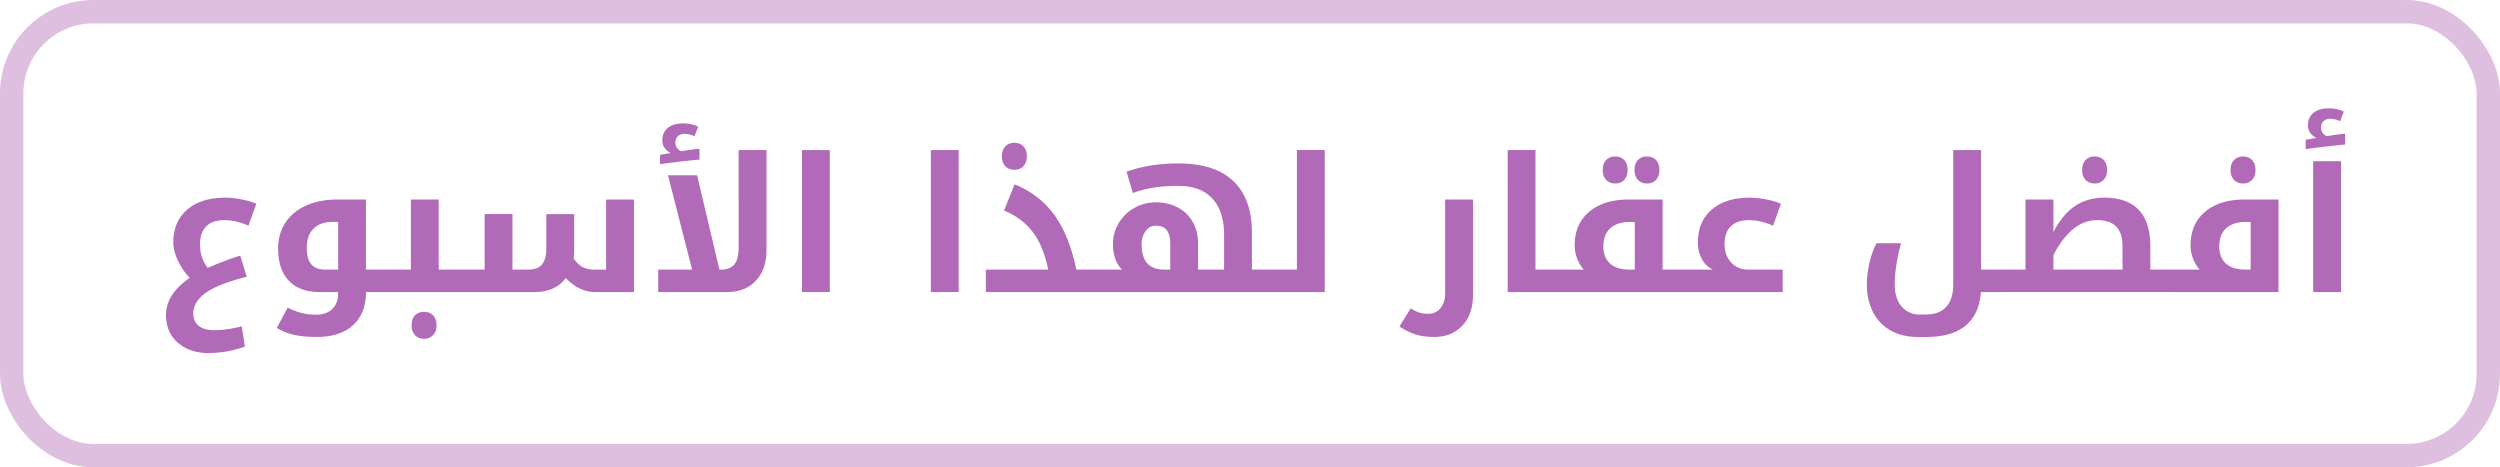
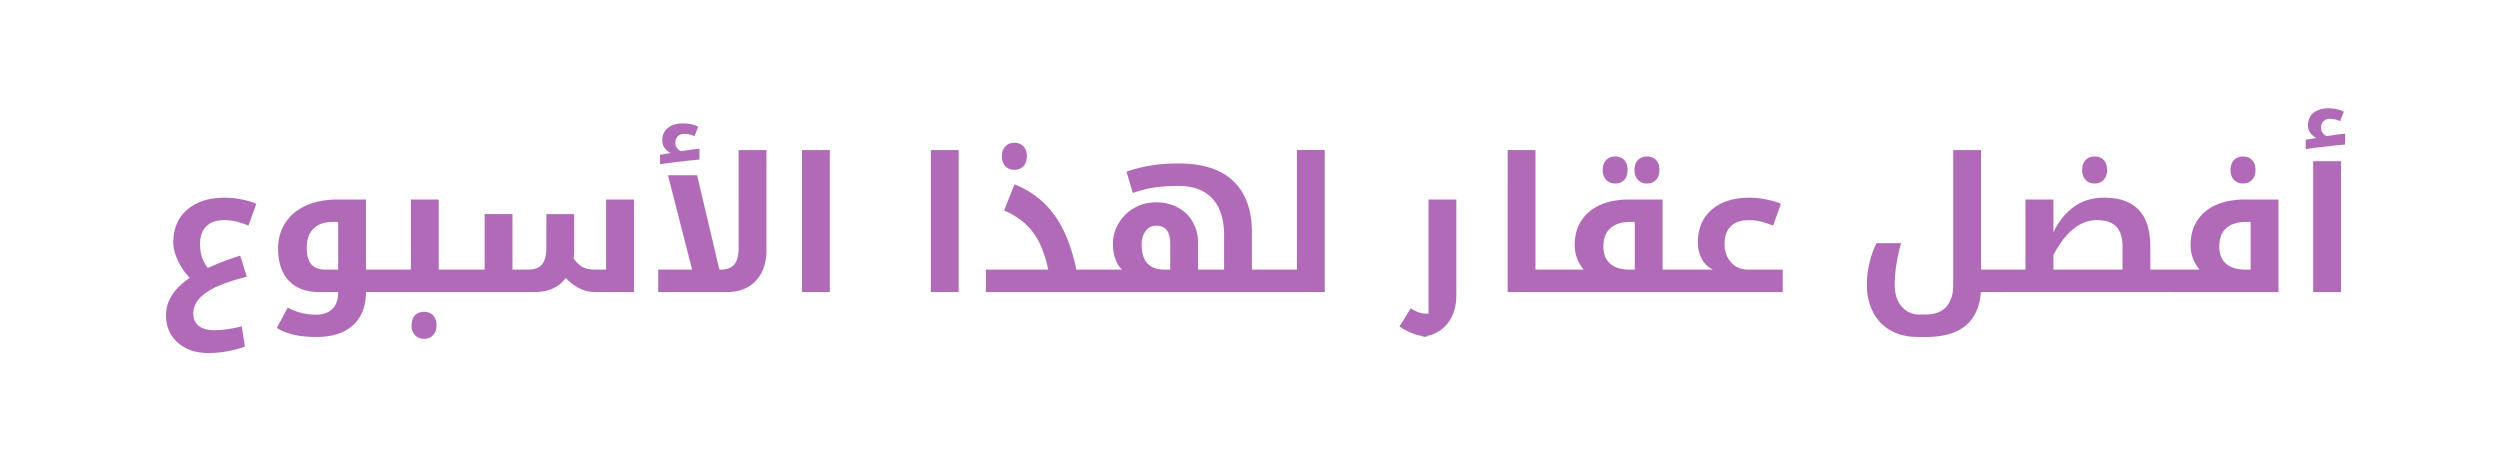
<svg xmlns="http://www.w3.org/2000/svg" fill="none" viewBox="0 0 107 20">
-   <path fill="#B16AB8" d="M8.93 15.11c-.547 0-.989-.15-1.325-.45-.333-.297-.5-.689-.5-1.176 0-.596.339-1.127 1.016-1.593a2.64 2.64 0 0 1-.492-.711c-.14-.287-.211-.551-.211-.793 0-.6.197-1.07.59-1.41.396-.344.935-.516 1.617-.516.234 0 .48.026.734.078.258.052.461.113.61.184l-.336.937a2.985 2.985 0 0 0-.559-.187 2.298 2.298 0 0 0-.48-.051c-.334 0-.589.088-.766.265-.177.175-.265.425-.265.75 0 .225.027.416.082.575.054.156.136.308.246.457.46-.206.924-.382 1.39-.528l.281.903c-.817.206-1.403.436-1.757.691-.354.255-.532.55-.532.887 0 .221.076.394.227.52.154.127.378.19.672.19.357 0 .749-.055 1.176-.167l.132.87a4.648 4.648 0 0 1-1.55.274zm7.734-3.57c.026 0 .04.01.04.03v.89c0 .027-.014.04-.04.04h-1c0 .61-.185 1.082-.555 1.418-.367.336-.886.504-1.558.504-.362 0-.676-.029-.942-.086a2.46 2.46 0 0 1-.761-.3l.464-.872a2.535 2.535 0 0 0 1.215.305c.302 0 .535-.084.7-.25.164-.164.246-.39.246-.68V12.5h-.793c-.57 0-1.01-.162-1.317-.484-.307-.323-.46-.783-.46-1.38 0-.421.105-.79.316-1.109.21-.32.509-.565.894-.734.386-.17.831-.254 1.336-.254h1.215v3h1zm-2.191 0V9.5h-.258c-.341 0-.608.096-.8.29-.191.192-.286.464-.286.816 0 .32.065.556.195.707.13.15.33.226.598.226h.55zm5.343 0c.026 0 .04.01.04.03v.89c0 .027-.014.04-.04.04h-3.23c-.026 0-.04-.013-.04-.04v-.89c0-.02.014-.03.04-.03h1v-3h1.191v3h1.04zm-1.66 2.96a.511.511 0 0 1-.394-.156.583.583 0 0 1-.145-.418c0-.18.047-.322.14-.426a.523.523 0 0 1 .4-.152c.16 0 .288.05.382.152.096.102.145.243.145.426 0 .177-.05.316-.149.418a.492.492 0 0 1-.379.156zm1.586-2c-.026 0-.039-.013-.039-.04v-.89c0-.02.013-.03.04-.03h1V9.163h1.19v2.375h.68c.266 0 .46-.073.582-.219.125-.148.188-.384.188-.707V9.164h1.191v1.543c0 .13-.008.25-.023.36.13.174.26.296.39.367.13.07.299.105.504.105h.496v-3h1.192V12.5h-1.664c-.45 0-.869-.2-1.254-.602-.3.402-.745.602-1.336.602h-3.137zm8.43-.96h1.45L28.59 7.5h1.246l.953 4.04h.055c.265 0 .46-.074.582-.22.125-.148.187-.384.187-.707V6.422h1.192v4.285c0 .544-.151.98-.453 1.305-.3.325-.714.488-1.243.488h-2.937v-.96zm.078-4.915l.457-.074a.714.714 0 0 1-.258-.215.546.546 0 0 1-.101-.328c0-.23.08-.408.238-.535.159-.128.372-.192.64-.192.264 0 .482.048.657.145l-.16.406a.957.957 0 0 0-.434-.102.383.383 0 0 0-.277.102.372.372 0 0 0-.106.281c0 .084.024.157.07.219.047.063.105.11.172.14l.141-.023c.27-.041.487-.069.648-.082v.465c-.19.013-.505.046-.945.098-.437.052-.685.086-.742.101v-.406zm6.074-.203h1.192V12.5h-1.192V6.422zm5.516 0h1.191V12.5H39.84V6.422zm2.355 5.117h2.672c-.11-.492-.243-.89-.402-1.191a2.683 2.683 0 0 0-.602-.786 3.021 3.021 0 0 0-.89-.55l.449-1.121c.703.28 1.27.716 1.7 1.304.429.589.744 1.37.944 2.344h1.051c.026 0 .04.01.04.031v.89c0 .027-.014.04-.04.04h-4.922v-.96zm1.227-4.273a.518.518 0 0 1-.395-.153.597.597 0 0 1-.144-.422c0-.18.047-.32.14-.421a.516.516 0 0 1 .399-.157c.161 0 .289.051.383.153.096.101.144.243.144.425 0 .177-.05.318-.148.422a.498.498 0 0 1-.38.153zm11.16 4.273c.026 0 .04.01.04.031v.89c0 .027-.014.04-.04.04h-7.543c-.026 0-.039-.013-.039-.04v-.89c0-.02.013-.03.04-.03h.983a1.152 1.152 0 0 1-.277-.427 1.897 1.897 0 0 1-.11-.691c0-.313.084-.606.25-.879.167-.276.391-.492.673-.648.283-.157.587-.235.91-.235.362 0 .68.076.953.227.276.148.487.356.633.625.148.268.222.565.222.89v1.137h1.114v-1.48c0-.677-.167-1.197-.5-1.559-.334-.362-.82-.543-1.461-.543-.399 0-.75.025-1.055.074a4.665 4.665 0 0 0-.89.23l-.27-.913a5.92 5.92 0 0 1 1.082-.27 7.427 7.427 0 0 1 1.133-.082c1.052 0 1.84.254 2.363.762.526.505.789 1.238.789 2.199v1.582h1zm-4.496 0v-1.086c0-.276-.05-.476-.148-.601-.097-.128-.25-.192-.461-.192a.532.532 0 0 0-.446.23.946.946 0 0 0-.168.579c0 .713.323 1.07.969 1.07h.254zm4.422.961c-.026 0-.04-.013-.04-.04v-.89c0-.02.014-.03.04-.03h1V6.421h1.191V12.5h-2.191zm6.863 1.922c-.273 0-.525-.033-.754-.098a2.604 2.604 0 0 1-.719-.351l.48-.778c.142.089.265.15.372.184.11.034.24.05.39.05a.626.626 0 0 0 .516-.245.945.945 0 0 0 .196-.614V8.54h1.191v4.089c0 .55-.152.986-.457 1.309-.302.322-.707.484-1.215.484zm5.348-2.883c.026 0 .039.01.039.031v.89c0 .027-.013.04-.04.04h-2.19V6.422h1.19v5.117h1zm5.441 0c.026 0 .04.01.04.031v.89c0 .027-.014.04-.04.04h-5.52c-.025 0-.038-.013-.038-.04v-.89c0-.02.013-.03.039-.03h1.144a1.585 1.585 0 0 1-.387-1.056c0-.596.206-1.069.618-1.418.411-.351.984-.527 1.718-.527h1.426v3h1zm-2.191 0V9.5h-.211c-.36 0-.638.09-.836.27-.198.177-.297.436-.297.777 0 .318.095.562.285.734.193.172.47.258.832.258h.227zm-.836-3.687a.513.513 0 0 1-.39-.153.597.597 0 0 1-.145-.422c0-.18.046-.32.14-.422a.51.51 0 0 1 .395-.156.5.5 0 0 1 .386.153c.094.101.141.243.141.425 0 .183-.048.325-.144.426a.51.51 0 0 1-.383.149zm1.36 0a.513.513 0 0 1-.391-.153.597.597 0 0 1-.145-.422c0-.18.047-.32.14-.422a.51.51 0 0 1 .395-.156c.167 0 .297.052.39.156.095.102.141.243.141.422 0 .177-.049.318-.148.422a.503.503 0 0 1-.383.153zm1.593 4.648c-.026 0-.04-.013-.04-.04v-.89c0-.02.014-.03.04-.03h1.23a1.008 1.008 0 0 1-.472-.45 1.423 1.423 0 0 1-.176-.703c0-.6.197-1.07.59-1.41.396-.344.936-.516 1.62-.516.235 0 .48.026.735.078.258.052.461.113.61.184l-.336.937a2.954 2.954 0 0 0-.551-.183 2.227 2.227 0 0 0-.492-.055c-.328 0-.582.087-.762.262-.18.174-.27.425-.27.754 0 .322.093.587.278.792.185.206.433.31.746.31H76.3v.96h-4.215zm9.992 1.922c-.445 0-.833-.094-1.164-.281a1.877 1.877 0 0 1-.754-.793 2.545 2.545 0 0 1-.258-1.168c0-.302.037-.61.11-.922.073-.315.173-.598.3-.848h1.055a7.25 7.25 0 0 0-.199.902c-.05.313-.074.605-.074.876 0 .387.097.696.293.925a.961.961 0 0 0 .773.348h.238c.412 0 .714-.112.907-.336.195-.221.293-.534.293-.938V6.423h1.191v5.117h1.043c.026 0 .04.01.04.031v.89c0 .027-.014.04-.04.04h-1.05c-.097 1.281-.881 1.922-2.352 1.922h-.352zM85.75 12.5c-.026 0-.04-.013-.04-.04v-.89c0-.02.014-.03.04-.03h.941v-3h1.196V9.94c.487-.987 1.21-1.48 2.168-1.48.653 0 1.147.173 1.48.52.334.343.5.876.5 1.597v.961h1.043c.026 0 .04.01.04.031v.89c0 .027-.014.04-.04.04H85.75zm5.094-.96v-.985c0-.388-.09-.673-.27-.856-.177-.185-.452-.277-.824-.277-.719 0-1.34.497-1.863 1.492v.625h2.957zm-1.188-3.688a.518.518 0 0 1-.394-.153.597.597 0 0 1-.145-.422c0-.18.047-.32.14-.422a.516.516 0 0 1 .4-.156c.16 0 .288.051.382.153.096.101.145.243.145.425 0 .177-.05.318-.149.422a.498.498 0 0 1-.379.153zm6.672 3.687V9.5h-.21c-.36 0-.639.09-.837.27-.198.177-.297.436-.297.777 0 .318.095.562.285.734.193.172.47.258.833.258h.226zm-2.184 0a1.585 1.585 0 0 1-.386-1.055c0-.596.206-1.069.617-1.418.412-.351.984-.527 1.719-.527h1.425V12.5H93c-.026 0-.04-.013-.04-.04v-.89c0-.02.014-.03.04-.03h1.144zm1.864-3.687a.518.518 0 0 1-.395-.153.597.597 0 0 1-.144-.422c0-.18.047-.32.14-.422a.516.516 0 0 1 .399-.156c.161 0 .289.051.383.153.096.101.144.243.144.425 0 .177-.05.318-.148.422a.498.498 0 0 1-.38.153zm2.996-.954h1.191V12.5h-1.191V6.898zm-.32-.918l.457-.074a.714.714 0 0 1-.258-.215.546.546 0 0 1-.102-.328c0-.229.08-.407.238-.535.16-.127.373-.191.641-.191.263 0 .482.048.656.144l-.16.407a.954.954 0 0 0-.433-.102.383.383 0 0 0-.278.101.372.372 0 0 0-.105.282c0 .083.023.156.07.218.047.063.104.11.172.141l.14-.023c.272-.042.488-.07.649-.082v.465c-.19.013-.505.045-.945.097-.438.052-.685.086-.742.102V5.98z" />
-   <rect width="106" height="19" x=".5" y=".5" stroke="#DEBFE0" rx="3.5" />
+   <path fill="#B16AB8" d="M8.93 15.11c-.547 0-.989-.15-1.325-.45-.333-.297-.5-.689-.5-1.176 0-.596.339-1.127 1.016-1.593a2.64 2.64 0 0 1-.492-.711c-.14-.287-.211-.551-.211-.793 0-.6.197-1.07.59-1.41.396-.344.935-.516 1.617-.516.234 0 .48.026.734.078.258.052.461.113.61.184l-.336.937a2.985 2.985 0 0 0-.559-.187 2.298 2.298 0 0 0-.48-.051c-.334 0-.589.088-.766.265-.177.175-.265.425-.265.75 0 .225.027.416.082.575.054.156.136.308.246.457.46-.206.924-.382 1.39-.528l.281.903c-.817.206-1.403.436-1.757.691-.354.255-.532.55-.532.887 0 .221.076.394.227.52.154.127.378.19.672.19.357 0 .749-.055 1.176-.167l.132.87a4.648 4.648 0 0 1-1.55.274zm7.734-3.57c.026 0 .04.01.04.03v.89c0 .027-.014.04-.04.04h-1c0 .61-.185 1.082-.555 1.418-.367.336-.886.504-1.558.504-.362 0-.676-.029-.942-.086a2.46 2.46 0 0 1-.761-.3l.464-.872a2.535 2.535 0 0 0 1.215.305c.302 0 .535-.084.7-.25.164-.164.246-.39.246-.68V12.5h-.793c-.57 0-1.01-.162-1.317-.484-.307-.323-.46-.783-.46-1.38 0-.421.105-.79.316-1.109.21-.32.509-.565.894-.734.386-.17.831-.254 1.336-.254h1.215v3h1zm-2.191 0V9.5h-.258c-.341 0-.608.096-.8.29-.191.192-.286.464-.286.816 0 .32.065.556.195.707.13.15.33.226.598.226h.55zm5.343 0c.026 0 .04.01.04.03v.89c0 .027-.014.04-.04.04h-3.23c-.026 0-.04-.013-.04-.04v-.89c0-.02.014-.03.04-.03h1v-3h1.191v3h1.04zm-1.66 2.96a.511.511 0 0 1-.394-.156.583.583 0 0 1-.145-.418c0-.18.047-.322.14-.426a.523.523 0 0 1 .4-.152c.16 0 .288.05.382.152.096.102.145.243.145.426 0 .177-.05.316-.149.418a.492.492 0 0 1-.379.156zm1.586-2c-.026 0-.039-.013-.039-.04v-.89c0-.02.013-.03.04-.03h1V9.163h1.19v2.375h.68c.266 0 .46-.073.582-.219.125-.148.188-.384.188-.707V9.164h1.191v1.543c0 .13-.008.25-.023.36.13.174.26.296.39.367.13.07.299.105.504.105h.496v-3h1.192V12.5h-1.664c-.45 0-.869-.2-1.254-.602-.3.402-.745.602-1.336.602h-3.137zm8.43-.96h1.45L28.59 7.5h1.246l.953 4.04h.055c.265 0 .46-.074.582-.22.125-.148.187-.384.187-.707V6.422h1.192v4.285c0 .544-.151.98-.453 1.305-.3.325-.714.488-1.243.488h-2.937v-.96zm.078-4.915l.457-.074a.714.714 0 0 1-.258-.215.546.546 0 0 1-.101-.328c0-.23.08-.408.238-.535.159-.128.372-.192.64-.192.264 0 .482.048.657.145l-.16.406a.957.957 0 0 0-.434-.102.383.383 0 0 0-.277.102.372.372 0 0 0-.106.281c0 .084.024.157.07.219.047.063.105.11.172.14l.141-.023c.27-.041.487-.069.648-.082v.465c-.19.013-.505.046-.945.098-.437.052-.685.086-.742.101v-.406zm6.074-.203h1.192V12.5h-1.192V6.422zm5.516 0h1.191V12.5H39.84V6.422zm2.355 5.117h2.672c-.11-.492-.243-.89-.402-1.191a2.683 2.683 0 0 0-.602-.786 3.021 3.021 0 0 0-.89-.55l.449-1.121c.703.28 1.27.716 1.7 1.304.429.589.744 1.37.944 2.344h1.051c.026 0 .04.01.04.031v.89c0 .027-.014.04-.04.04h-4.922v-.96zm1.227-4.273a.518.518 0 0 1-.395-.153.597.597 0 0 1-.144-.422c0-.18.047-.32.14-.421a.516.516 0 0 1 .399-.157c.161 0 .289.051.383.153.096.101.144.243.144.425 0 .177-.05.318-.148.422a.498.498 0 0 1-.38.153zm11.16 4.273c.026 0 .04.01.04.031v.89c0 .027-.014.04-.04.04h-7.543c-.026 0-.039-.013-.039-.04v-.89c0-.02.013-.03.04-.03h.983a1.152 1.152 0 0 1-.277-.427 1.897 1.897 0 0 1-.11-.691c0-.313.084-.606.25-.879.167-.276.391-.492.673-.648.283-.157.587-.235.91-.235.362 0 .68.076.953.227.276.148.487.356.633.625.148.268.222.565.222.89v1.137h1.114v-1.48c0-.677-.167-1.197-.5-1.559-.334-.362-.82-.543-1.461-.543-.399 0-.75.025-1.055.074a4.665 4.665 0 0 0-.89.23l-.27-.913a5.92 5.92 0 0 1 1.082-.27 7.427 7.427 0 0 1 1.133-.082c1.052 0 1.84.254 2.363.762.526.505.789 1.238.789 2.199v1.582h1zm-4.496 0v-1.086c0-.276-.05-.476-.148-.601-.097-.128-.25-.192-.461-.192a.532.532 0 0 0-.446.23.946.946 0 0 0-.168.579c0 .713.323 1.07.969 1.07h.254zm4.422.961c-.026 0-.04-.013-.04-.04v-.89c0-.02.014-.03.04-.03h1V6.421h1.191V12.5h-2.191zm6.863 1.922c-.273 0-.525-.033-.754-.098a2.604 2.604 0 0 1-.719-.351l.48-.778c.142.089.265.15.372.184.11.034.24.05.39.05V8.54h1.191v4.089c0 .55-.152.986-.457 1.309-.302.322-.707.484-1.215.484zm5.348-2.883c.026 0 .039.01.039.031v.89c0 .027-.013.04-.04.04h-2.19V6.422h1.19v5.117h1zm5.441 0c.026 0 .04.01.04.031v.89c0 .027-.014.04-.04.04h-5.52c-.025 0-.038-.013-.038-.04v-.89c0-.02.013-.03.039-.03h1.144a1.585 1.585 0 0 1-.387-1.056c0-.596.206-1.069.618-1.418.411-.351.984-.527 1.718-.527h1.426v3h1zm-2.191 0V9.5h-.211c-.36 0-.638.09-.836.27-.198.177-.297.436-.297.777 0 .318.095.562.285.734.193.172.47.258.832.258h.227zm-.836-3.687a.513.513 0 0 1-.39-.153.597.597 0 0 1-.145-.422c0-.18.046-.32.14-.422a.51.51 0 0 1 .395-.156.5.5 0 0 1 .386.153c.094.101.141.243.141.425 0 .183-.048.325-.144.426a.51.51 0 0 1-.383.149zm1.36 0a.513.513 0 0 1-.391-.153.597.597 0 0 1-.145-.422c0-.18.047-.32.14-.422a.51.51 0 0 1 .395-.156c.167 0 .297.052.39.156.095.102.141.243.141.422 0 .177-.049.318-.148.422a.503.503 0 0 1-.383.153zm1.593 4.648c-.026 0-.04-.013-.04-.04v-.89c0-.02.014-.03.04-.03h1.23a1.008 1.008 0 0 1-.472-.45 1.423 1.423 0 0 1-.176-.703c0-.6.197-1.07.59-1.41.396-.344.936-.516 1.62-.516.235 0 .48.026.735.078.258.052.461.113.61.184l-.336.937a2.954 2.954 0 0 0-.551-.183 2.227 2.227 0 0 0-.492-.055c-.328 0-.582.087-.762.262-.18.174-.27.425-.27.754 0 .322.093.587.278.792.185.206.433.31.746.31H76.3v.96h-4.215zm9.992 1.922c-.445 0-.833-.094-1.164-.281a1.877 1.877 0 0 1-.754-.793 2.545 2.545 0 0 1-.258-1.168c0-.302.037-.61.11-.922.073-.315.173-.598.3-.848h1.055a7.25 7.25 0 0 0-.199.902c-.05.313-.074.605-.074.876 0 .387.097.696.293.925a.961.961 0 0 0 .773.348h.238c.412 0 .714-.112.907-.336.195-.221.293-.534.293-.938V6.423h1.191v5.117h1.043c.026 0 .04.01.04.031v.89c0 .027-.014.04-.04.04h-1.05c-.097 1.281-.881 1.922-2.352 1.922h-.352zM85.75 12.5c-.026 0-.04-.013-.04-.04v-.89c0-.02.014-.03.04-.03h.941v-3h1.196V9.94c.487-.987 1.21-1.48 2.168-1.48.653 0 1.147.173 1.48.52.334.343.5.876.5 1.597v.961h1.043c.026 0 .04.01.04.031v.89c0 .027-.014.04-.04.04H85.75zm5.094-.96v-.985c0-.388-.09-.673-.27-.856-.177-.185-.452-.277-.824-.277-.719 0-1.34.497-1.863 1.492v.625h2.957zm-1.188-3.688a.518.518 0 0 1-.394-.153.597.597 0 0 1-.145-.422c0-.18.047-.32.14-.422a.516.516 0 0 1 .4-.156c.16 0 .288.051.382.153.096.101.145.243.145.425 0 .177-.05.318-.149.422a.498.498 0 0 1-.379.153zm6.672 3.687V9.5h-.21c-.36 0-.639.09-.837.27-.198.177-.297.436-.297.777 0 .318.095.562.285.734.193.172.47.258.833.258h.226zm-2.184 0a1.585 1.585 0 0 1-.386-1.055c0-.596.206-1.069.617-1.418.412-.351.984-.527 1.719-.527h1.425V12.5H93c-.026 0-.04-.013-.04-.04v-.89c0-.02.014-.03.04-.03h1.144zm1.864-3.687a.518.518 0 0 1-.395-.153.597.597 0 0 1-.144-.422c0-.18.047-.32.14-.422a.516.516 0 0 1 .399-.156c.161 0 .289.051.383.153.096.101.144.243.144.425 0 .177-.05.318-.148.422a.498.498 0 0 1-.38.153zm2.996-.954h1.191V12.5h-1.191V6.898zm-.32-.918l.457-.074a.714.714 0 0 1-.258-.215.546.546 0 0 1-.102-.328c0-.229.08-.407.238-.535.16-.127.373-.191.641-.191.263 0 .482.048.656.144l-.16.407a.954.954 0 0 0-.433-.102.383.383 0 0 0-.278.101.372.372 0 0 0-.105.282c0 .083.023.156.07.218.047.063.104.11.172.141l.14-.023c.272-.042.488-.07.649-.082v.465c-.19.013-.505.045-.945.097-.438.052-.685.086-.742.102V5.98z" />
</svg>